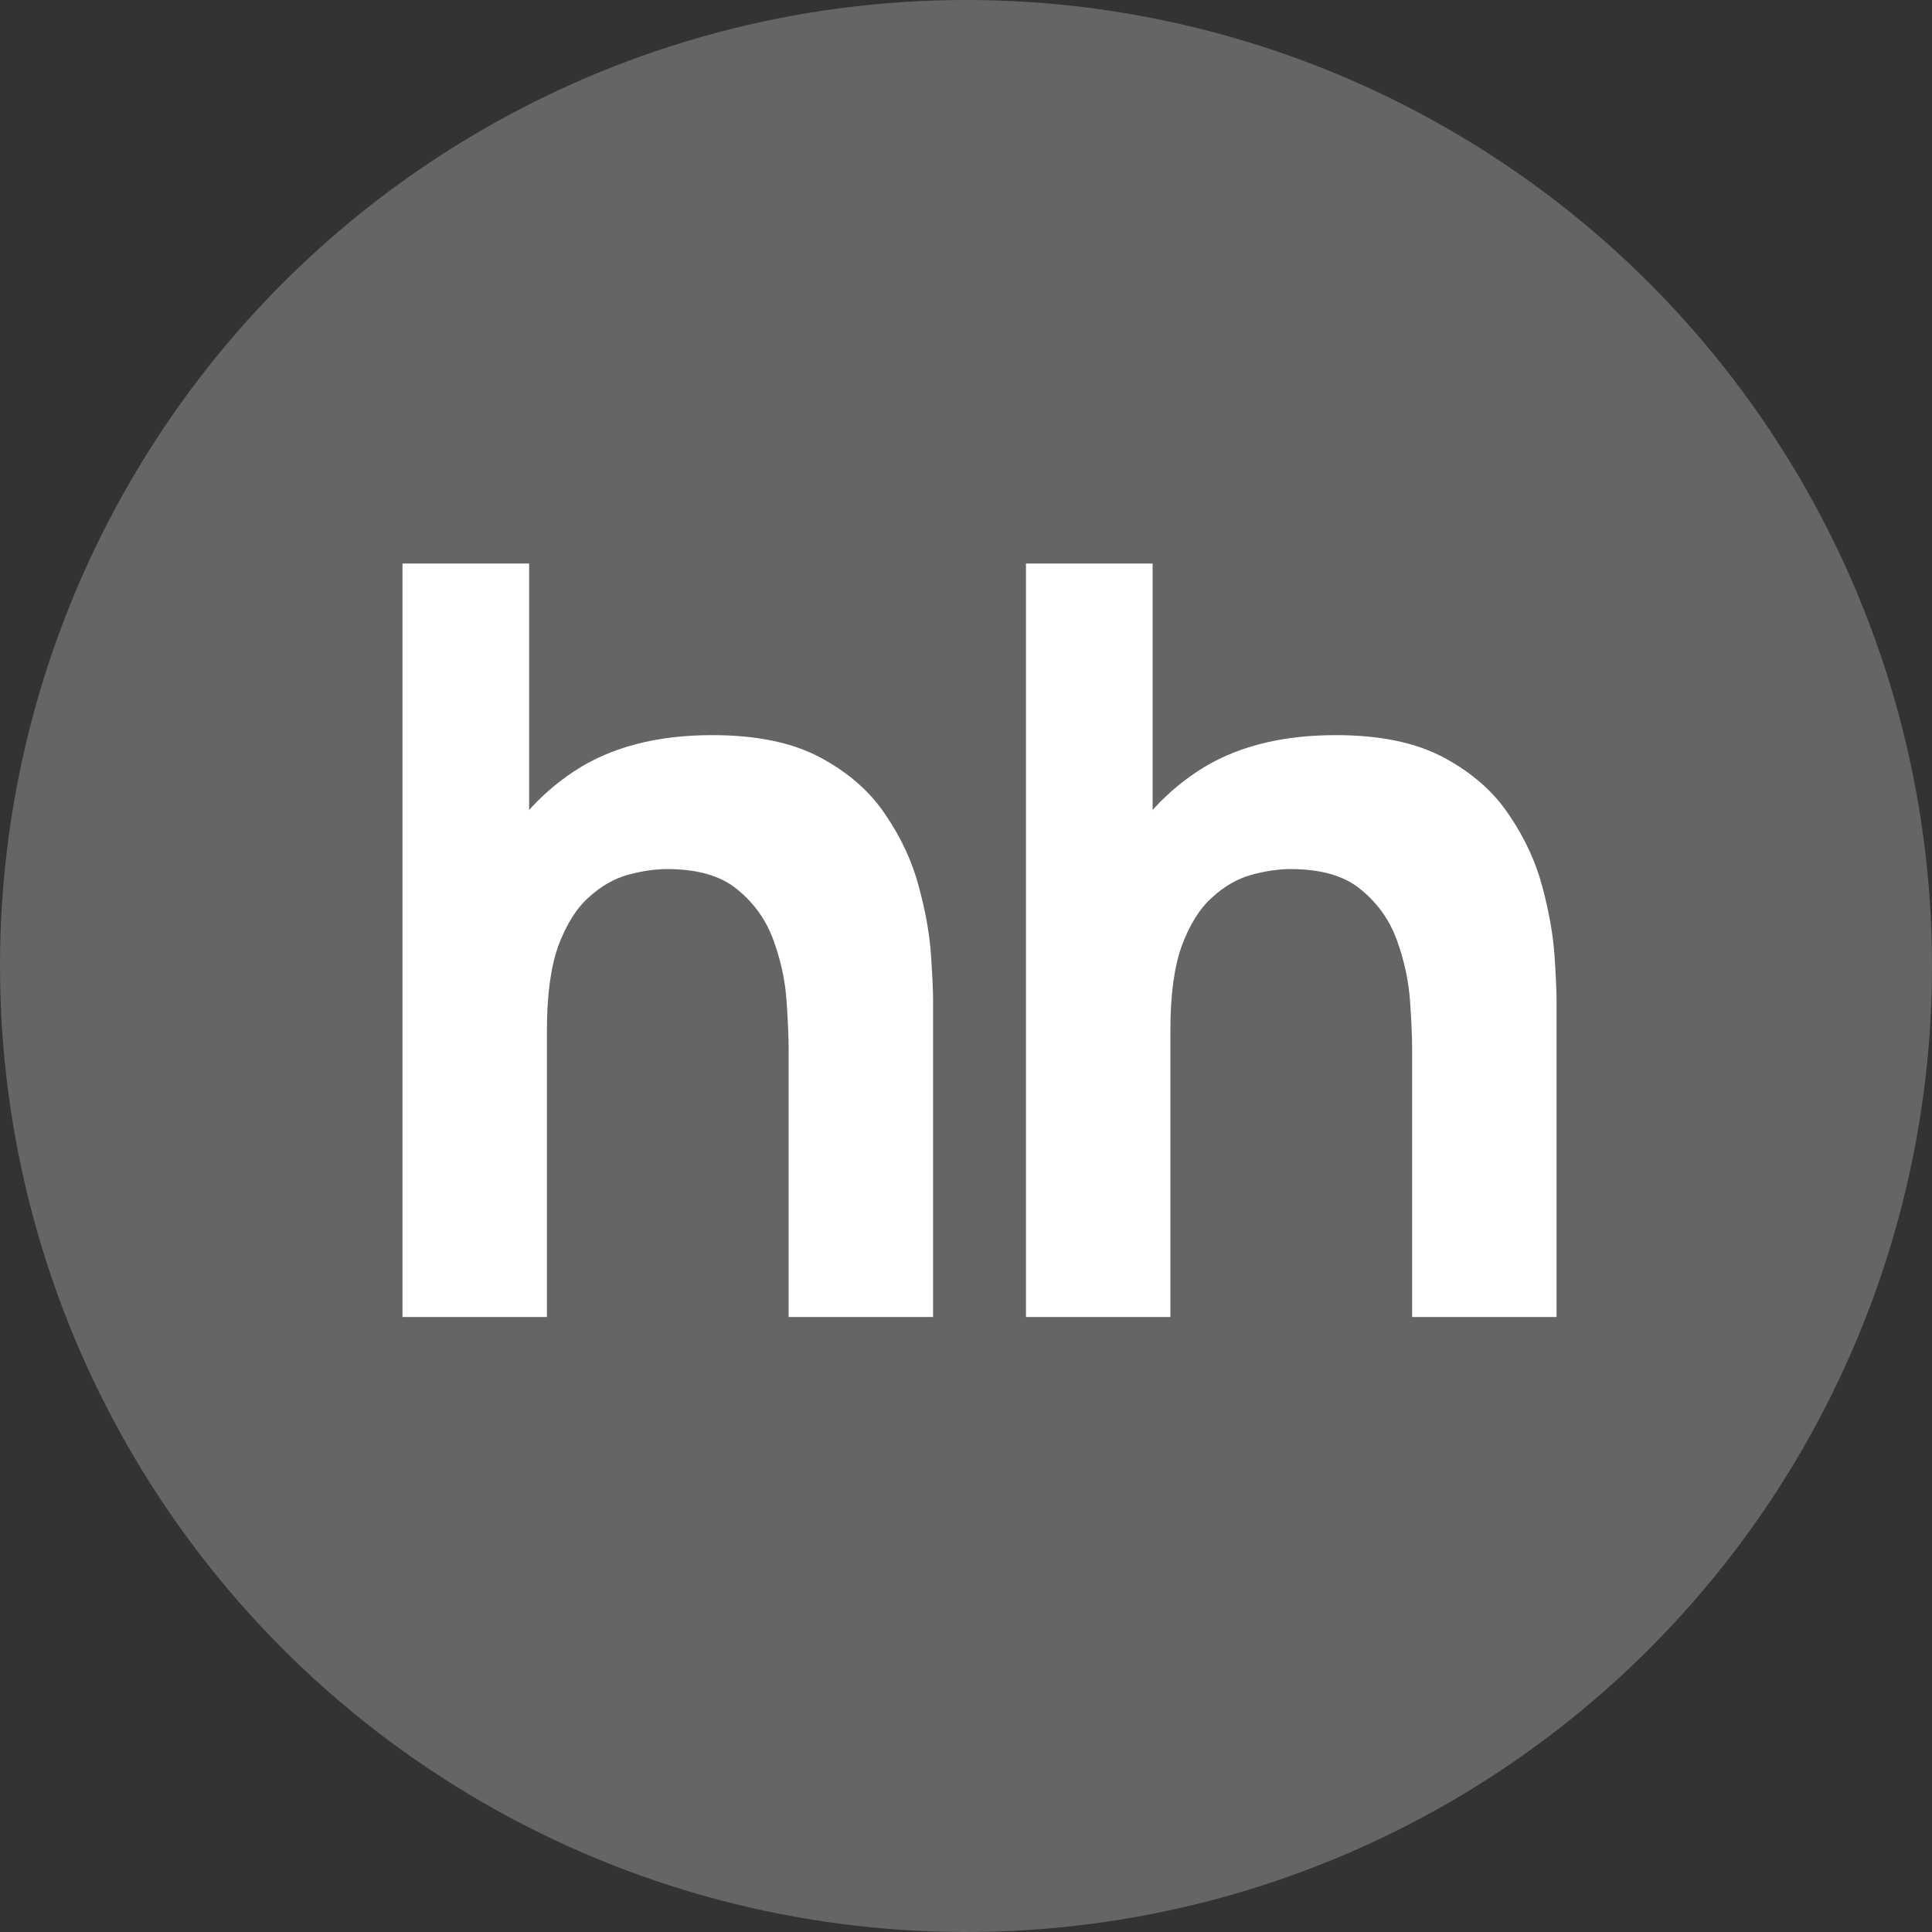
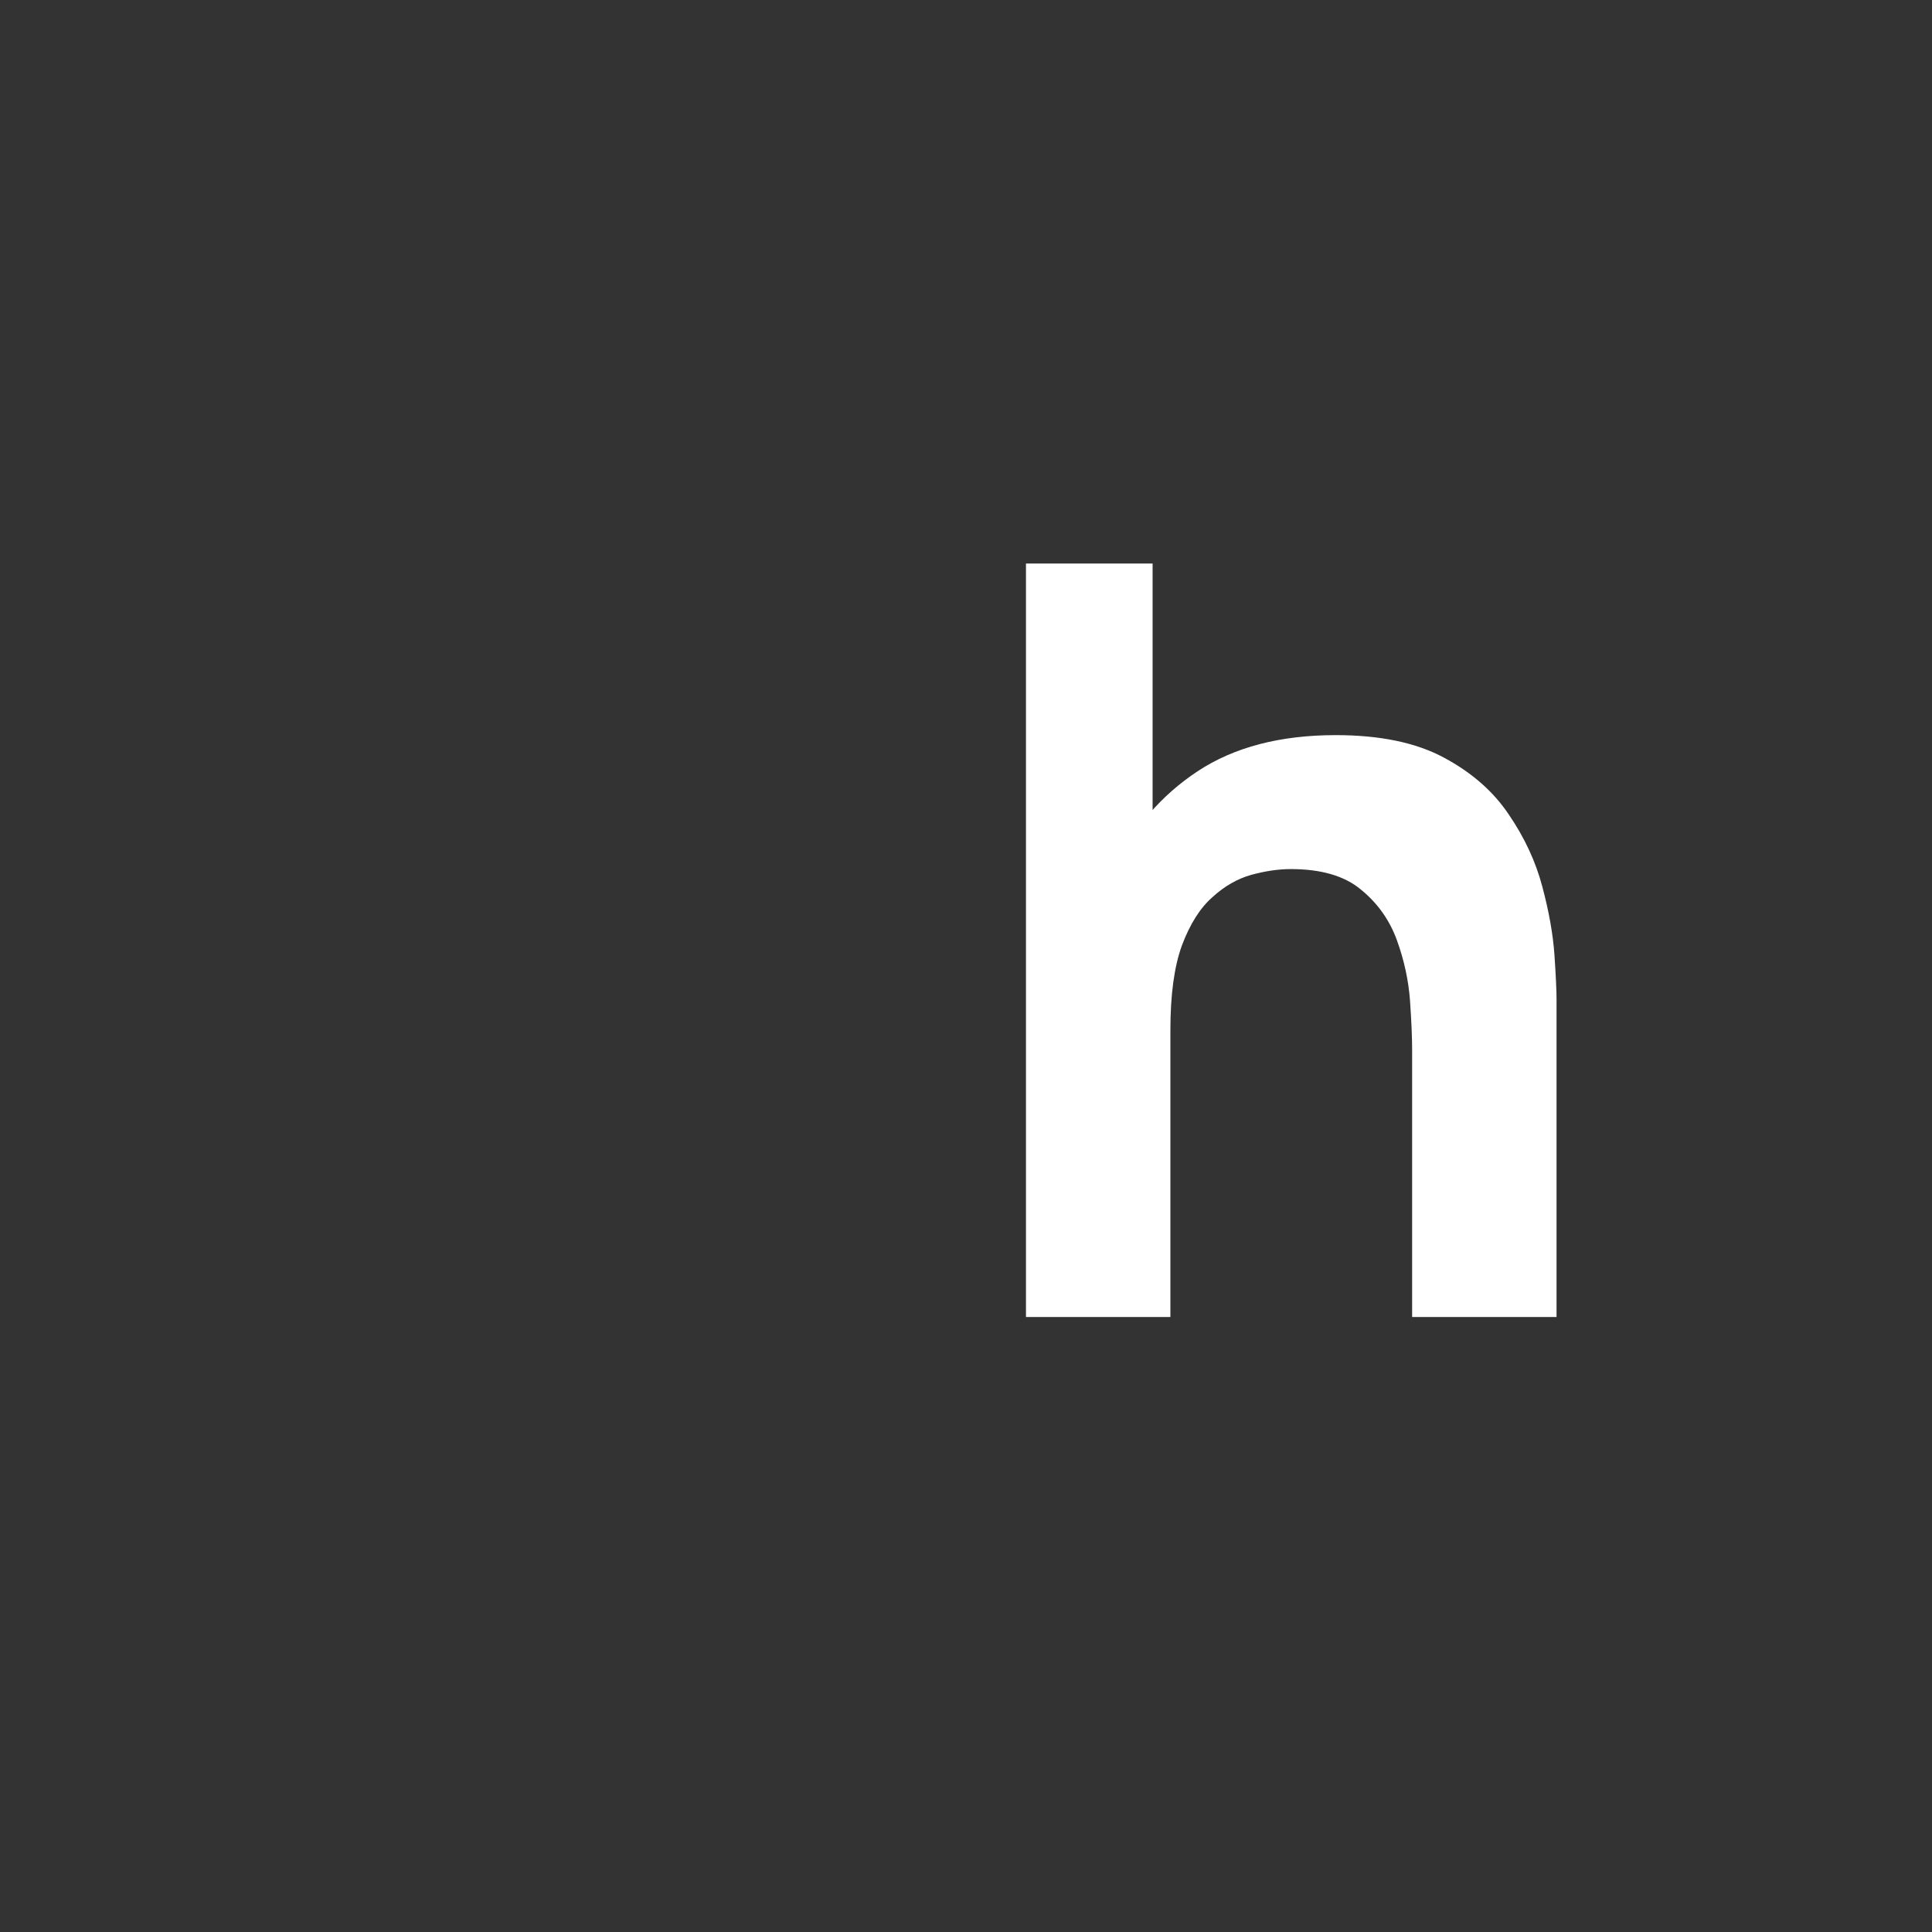
<svg xmlns="http://www.w3.org/2000/svg" width="24" height="24" viewBox="0 0 24 24" fill="none">
  <rect x="0" y="0" width="24" height="24" fill="#333333" stroke="none" />
-   <circle cx="12" cy="12" r="12" fill="#656565" />
-   <path d="M9.797 16.36V13.045C9.797 12.885 9.788 12.681 9.771 12.434C9.754 12.183 9.7 11.931 9.608 11.68C9.518 11.429 9.368 11.219 9.16 11.05C8.956 10.88 8.666 10.796 8.289 10.796C8.137 10.796 7.975 10.82 7.801 10.867C7.628 10.915 7.466 11.008 7.314 11.147C7.162 11.281 7.037 11.481 6.937 11.745C6.842 12.009 6.794 12.36 6.794 12.798L5.78 12.317C5.78 11.762 5.893 11.242 6.118 10.757C6.343 10.272 6.681 9.88 7.132 9.581C7.587 9.281 8.159 9.132 8.848 9.132C9.398 9.132 9.847 9.225 10.194 9.412C10.54 9.598 10.809 9.834 10.999 10.12C11.194 10.406 11.333 10.705 11.415 11.017C11.498 11.325 11.548 11.606 11.565 11.862C11.582 12.118 11.591 12.304 11.591 12.421V16.36H9.797ZM5 16.36V7H6.573V11.81H6.794V16.36H5Z" fill="white" />
  <path d="M17.542 16.36V13.045C17.542 12.885 17.533 12.681 17.516 12.434C17.498 12.183 17.444 11.931 17.353 11.68C17.262 11.429 17.113 11.219 16.905 11.05C16.701 10.88 16.411 10.796 16.034 10.796C15.882 10.796 15.72 10.82 15.546 10.867C15.373 10.915 15.21 11.008 15.059 11.147C14.907 11.281 14.781 11.481 14.682 11.745C14.586 12.009 14.539 12.36 14.539 12.798L13.525 12.317C13.525 11.762 13.637 11.242 13.863 10.757C14.088 10.272 14.426 9.88 14.877 9.581C15.332 9.281 15.904 9.132 16.593 9.132C17.143 9.132 17.591 9.225 17.938 9.412C18.285 9.598 18.553 9.834 18.744 10.12C18.939 10.406 19.078 10.705 19.16 11.017C19.242 11.325 19.292 11.606 19.31 11.862C19.327 12.118 19.336 12.304 19.336 12.421V16.36H17.542ZM12.745 16.36V7H14.318V11.81H14.539V16.36H12.745Z" fill="white" />
</svg>